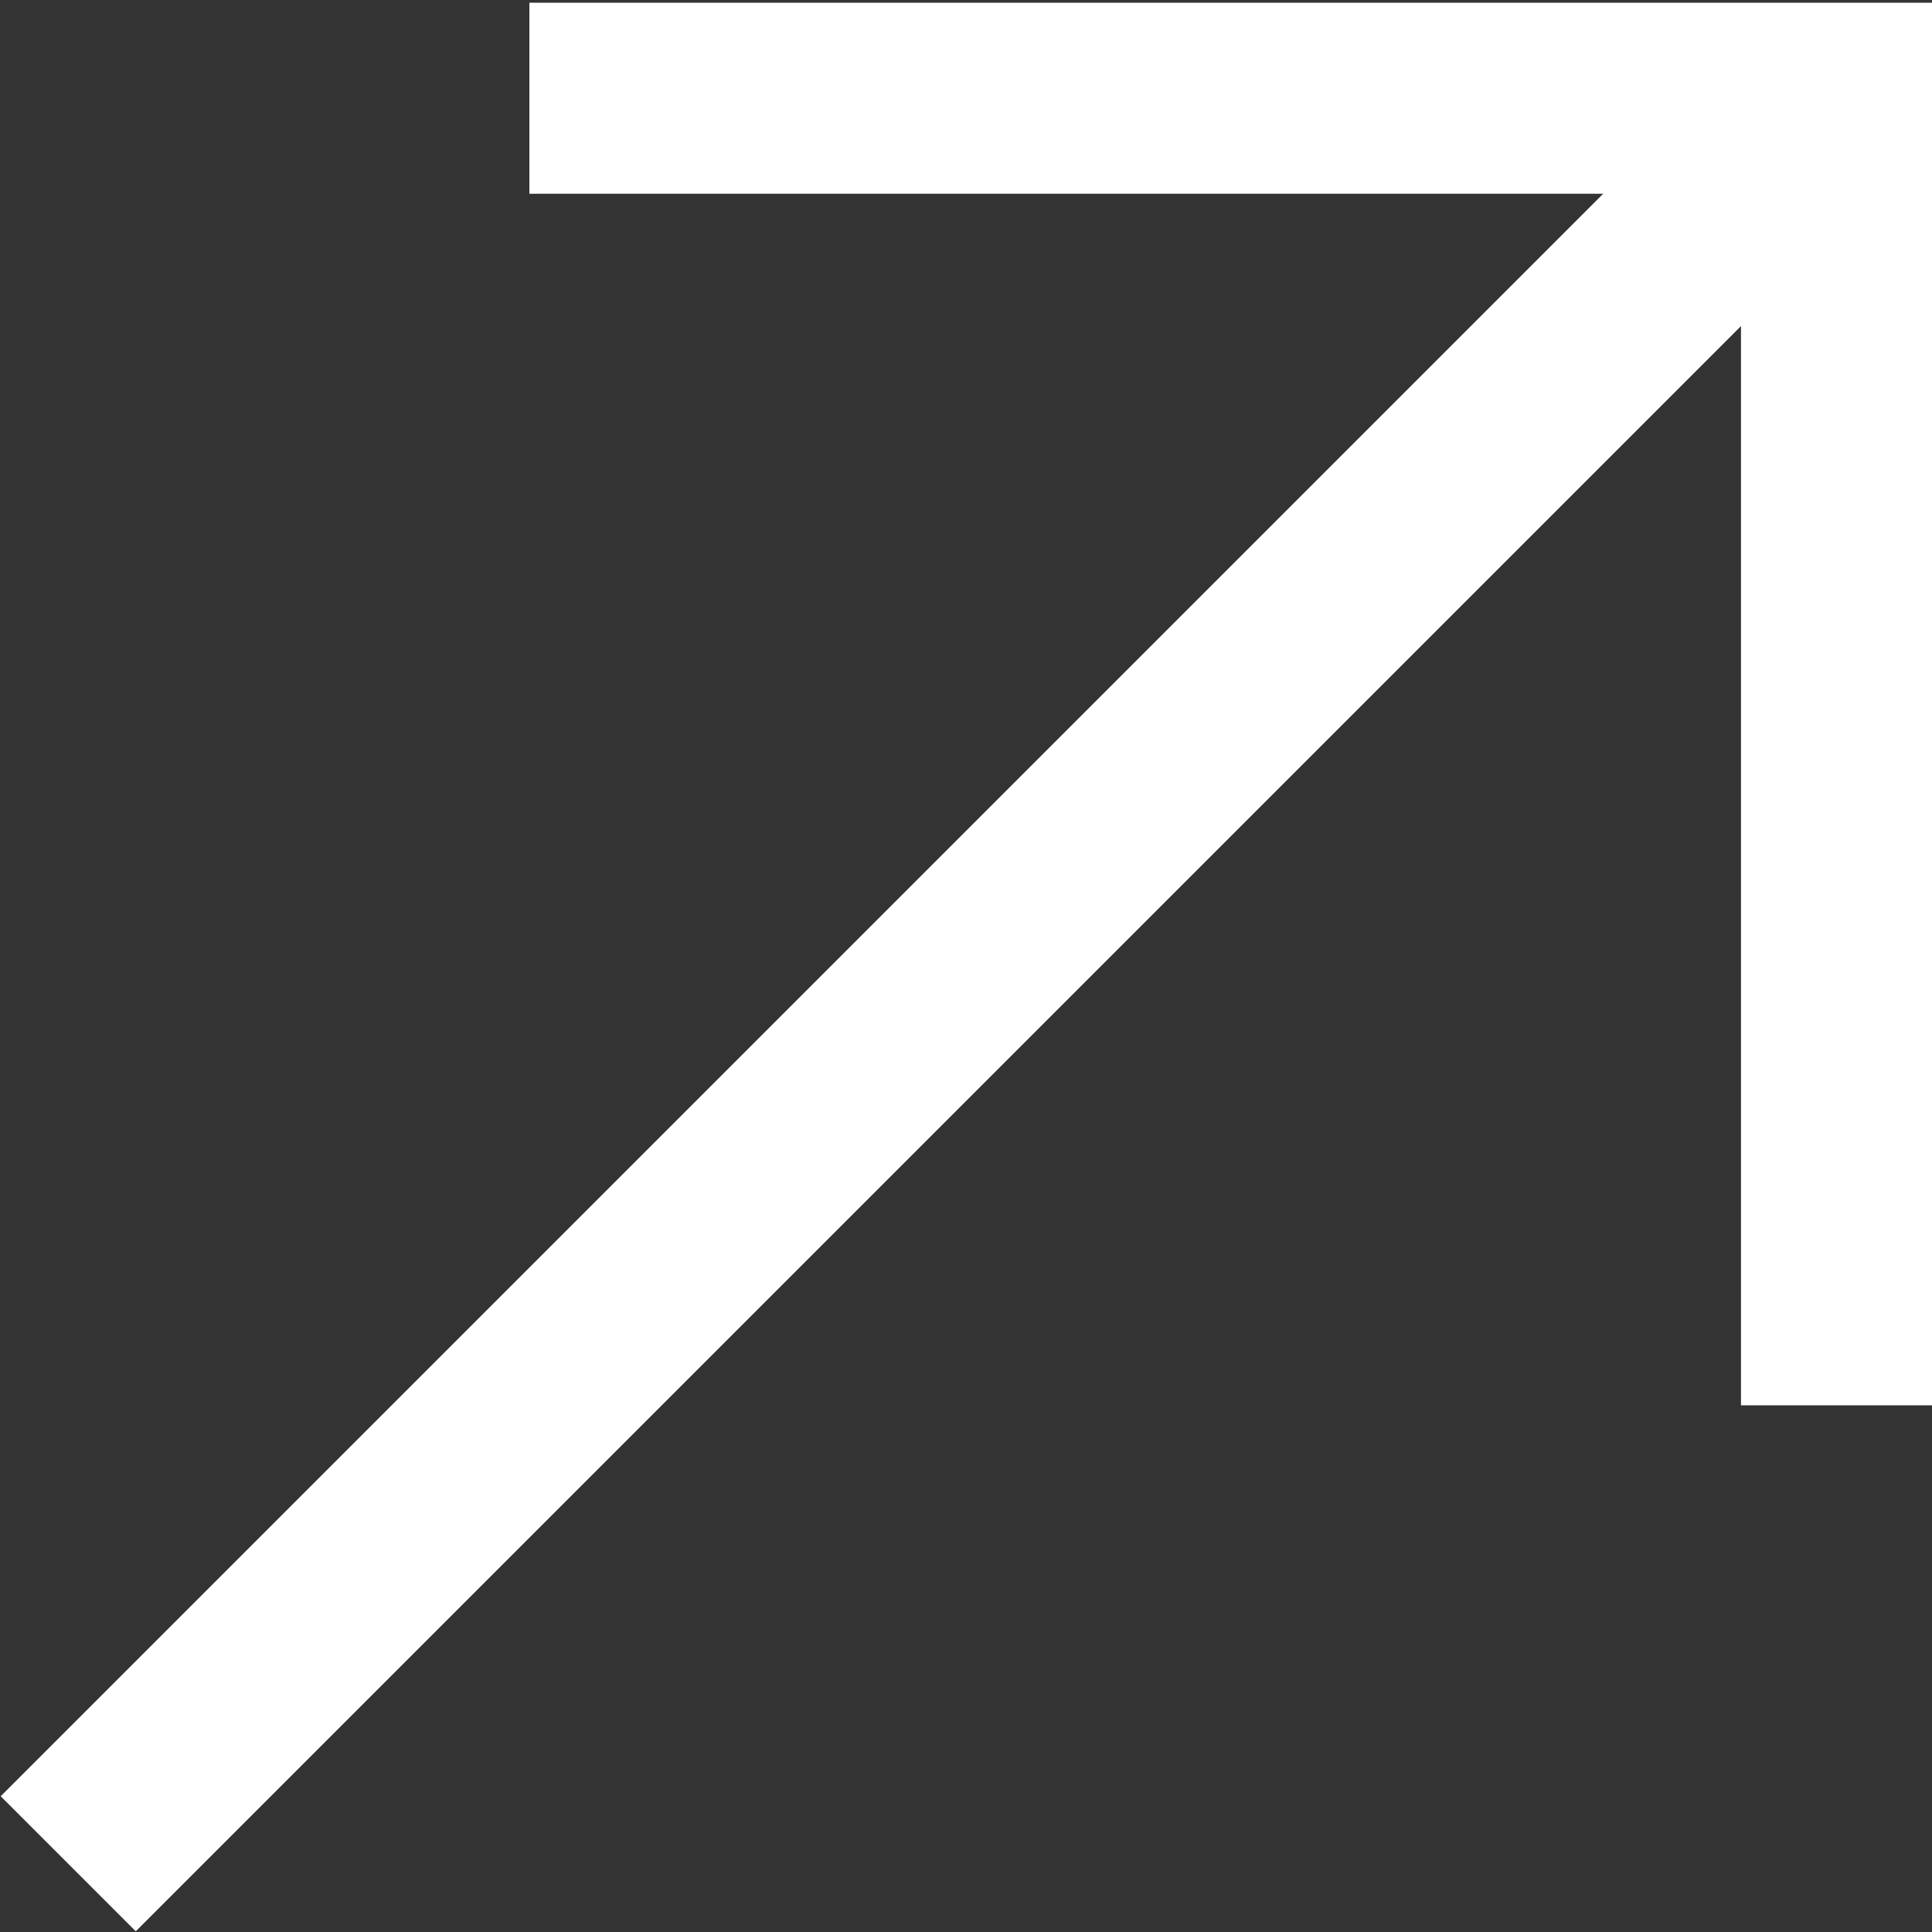
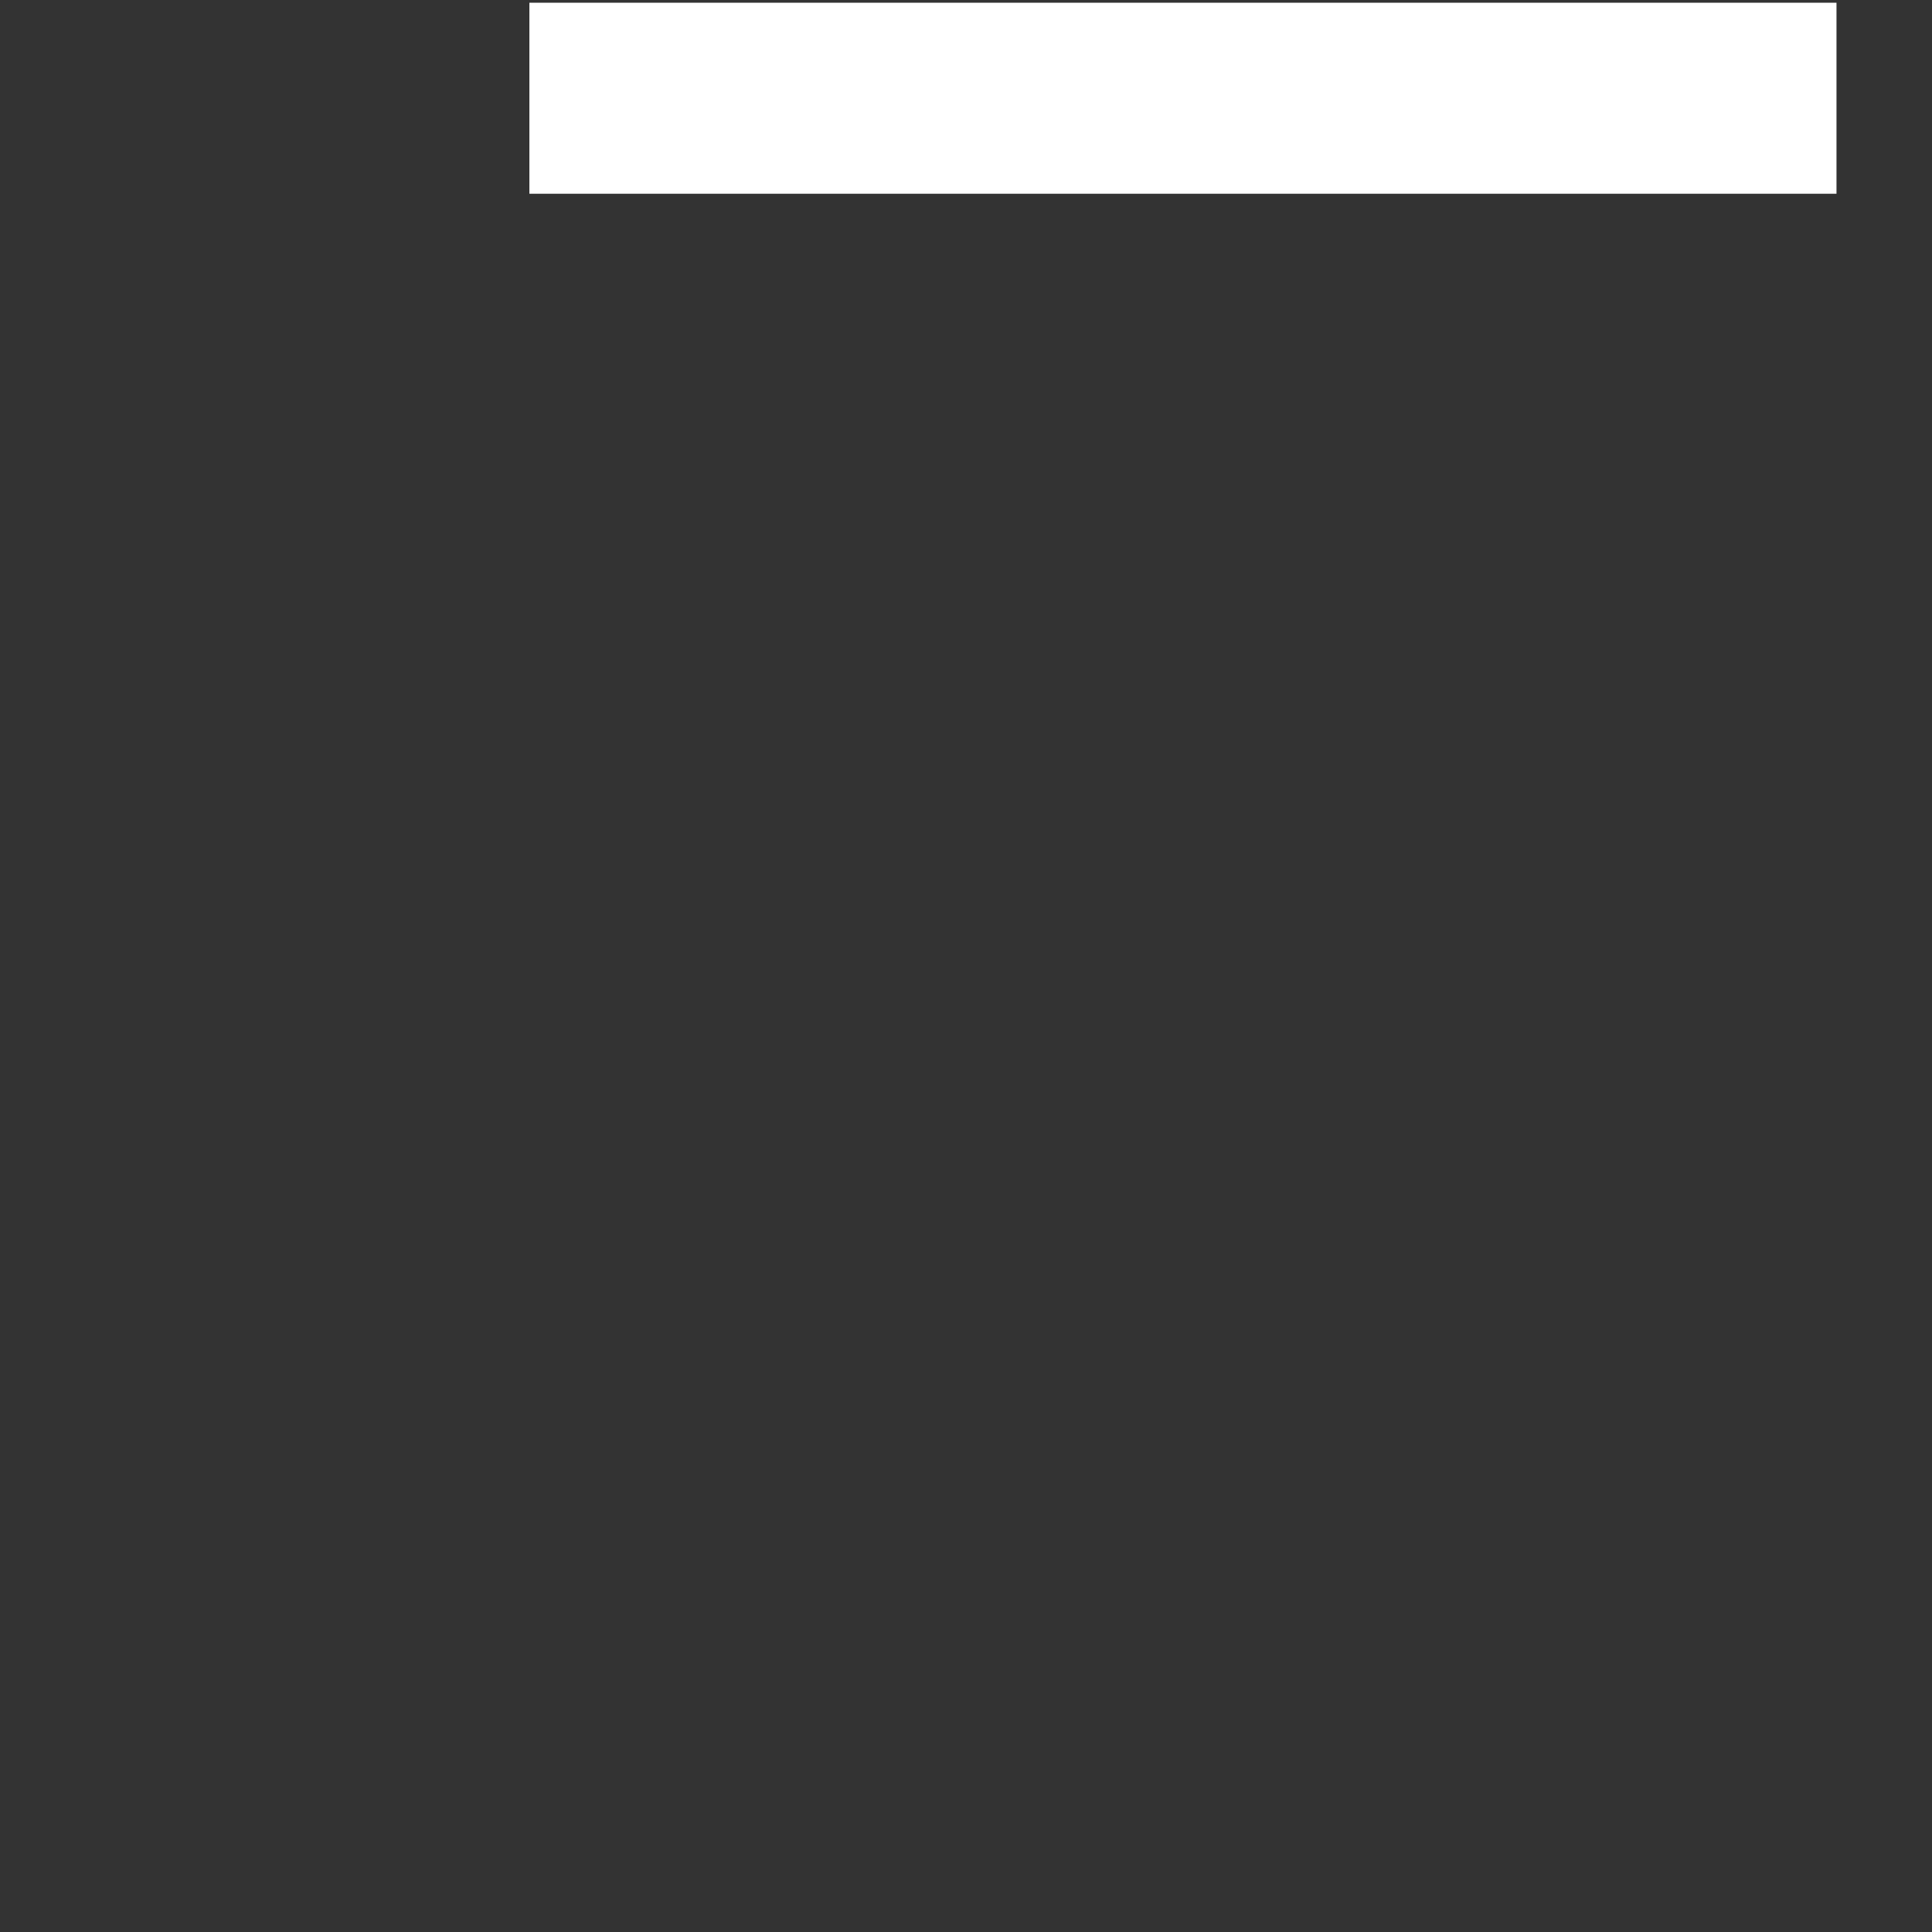
<svg xmlns="http://www.w3.org/2000/svg" version="1.1" id="Layer_1" x="0px" y="0px" viewBox="0 0 70.8 70.8" style="enable-background:new 0 0 70.8 70.8;" xml:space="preserve">
  <rect x="0" y="0" width="70.8" height="70.8" fill="#333333" stroke="none" />
  <style type="text/css"> .st0{fill:none;stroke:#FFFFFF;stroke-width:7;stroke-miterlimit:10;} </style>
-   <path class="st0" d="M19.4,3.6h47.9v47.9" />
-   <line class="st0" x1="2.5" y1="68.3" x2="66.4" y2="4.4" />
+   <path class="st0" d="M19.4,3.6h47.9" />
</svg>